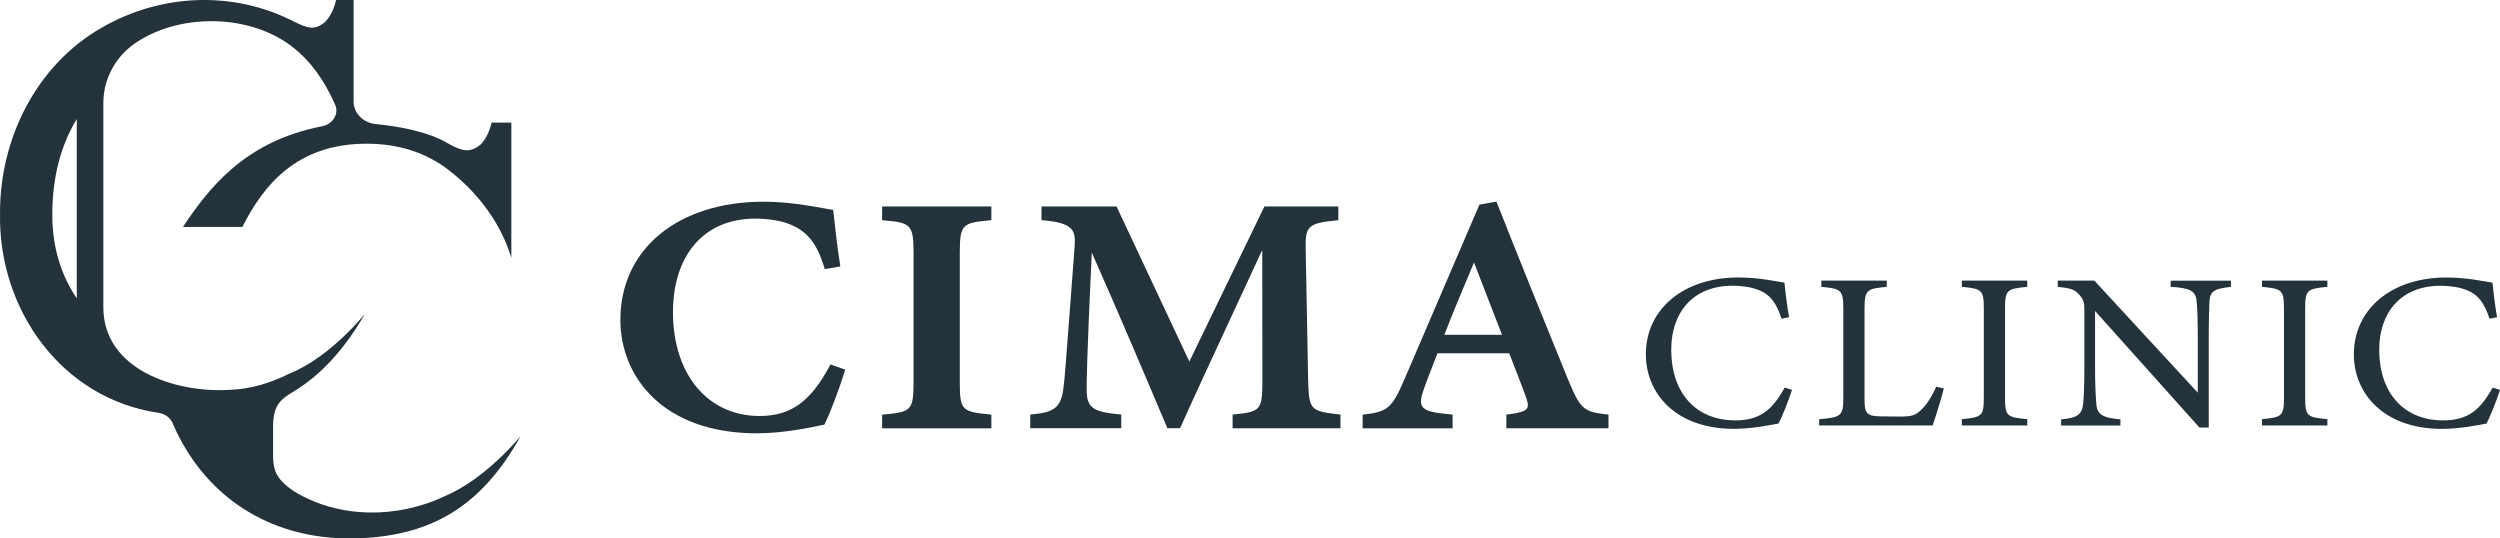
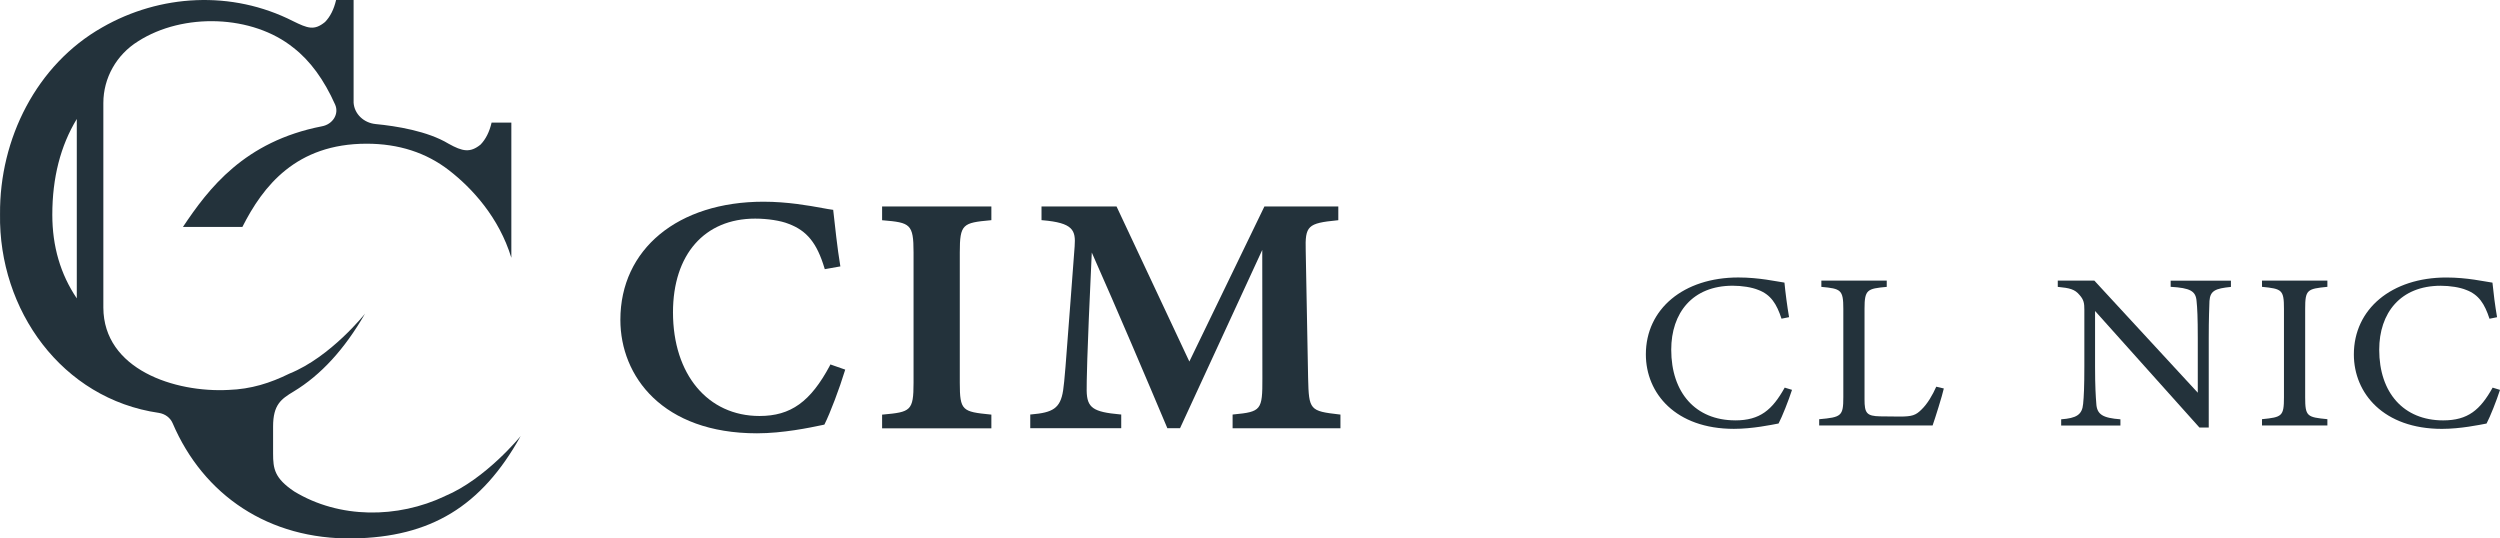
<svg xmlns="http://www.w3.org/2000/svg" width="195" height="42" viewBox="0 0 195 42" fill="none">
  <path d="M64.735 28.507C63.221 31.341 61.678 32.447 59.241 32.447C55.206 32.447 52.493 29.198 52.493 24.363C52.493 19.854 54.95 17.052 58.904 17.052C59.87 17.052 60.896 17.21 61.511 17.459C62.94 17.993 63.723 18.962 64.309 20.915L64.332 20.995L65.55 20.779L65.534 20.688C65.321 19.437 65.112 17.488 64.997 16.441L64.99 16.367L64.915 16.357C64.728 16.335 64.466 16.286 64.132 16.225C63.12 16.041 61.423 15.733 59.556 15.733C52.877 15.733 48.389 19.434 48.389 24.945C48.389 29.354 51.684 33.798 59.045 33.798C61.066 33.798 63.185 33.355 64.09 33.164L64.302 33.119L64.322 33.077C64.748 32.23 65.485 30.284 65.901 28.914L65.927 28.83L64.771 28.426L64.732 28.497L64.735 28.507Z" fill="#23323B" />
  <path d="M68.804 17.179L68.889 17.185C70.989 17.363 71.257 17.47 71.257 19.684V29.865C71.257 32.047 71.021 32.14 68.889 32.334L68.804 32.341V33.41H77.327V32.341L77.242 32.331C75.064 32.114 74.864 32.034 74.864 29.862V19.68C74.864 17.476 75.1 17.379 77.242 17.182L77.327 17.172V16.102H68.804V17.172V17.179Z" fill="#23323B" />
-   <path d="M102.033 29.513L101.846 19.554C101.791 17.612 101.997 17.412 104.303 17.185L104.388 17.176V16.106H98.623L92.769 28.2L87.115 16.157L87.089 16.102H81.238V17.172L81.323 17.179C83.705 17.383 83.915 17.954 83.823 19.209L83.499 23.514C83.115 28.634 83.033 29.697 82.925 30.44C82.712 31.875 82.09 32.182 80.445 32.325L80.36 32.331V33.401H87.456V32.331L87.371 32.325C85.251 32.134 84.786 31.807 84.76 30.479C84.76 29.784 84.76 28.171 85.159 19.697C87.167 24.218 89.464 29.629 91.03 33.343L91.052 33.401H92.042L92.068 33.346C93.192 30.841 94.823 27.328 96.402 23.927C97.106 22.408 97.807 20.899 98.456 19.496L98.466 29.506C98.475 31.988 98.371 32.121 96.228 32.325L96.143 32.334V33.404H104.555V32.337L104.473 32.328C102.161 32.063 102.092 31.982 102.033 29.506V29.513Z" fill="#23323B" />
-   <path d="M122.304 29.593C120.26 24.587 118.389 19.945 116.751 15.799L116.722 15.727L115.395 15.96L109.499 29.694C108.549 31.907 108.156 32.121 106.367 32.334L106.285 32.344V33.41H113.302V32.341L113.217 32.331C111.867 32.205 111.182 32.079 110.94 31.707C110.773 31.449 110.809 31.045 111.055 30.356C111.274 29.739 111.536 29.067 111.788 28.417C111.9 28.126 112.015 27.838 112.123 27.554H117.718C117.878 27.977 118.042 28.394 118.199 28.795C118.497 29.567 118.782 30.295 118.985 30.86C119.162 31.348 119.238 31.649 119.113 31.846C118.972 32.072 118.54 32.211 117.577 32.331L117.495 32.341V33.407H125.462V32.341L125.376 32.331C123.503 32.124 123.273 31.917 122.304 29.59V29.593ZM112.657 26.119C113.276 24.509 113.944 22.925 114.648 21.248L114.973 20.472L117.157 26.116H112.657V26.119Z" fill="#23323B" />
+   <path d="M102.033 29.513L101.846 19.554C101.791 17.612 101.997 17.412 104.303 17.185L104.388 17.176V16.106H98.623L92.769 28.2L87.115 16.157L87.089 16.102H81.238V17.172L81.323 17.179C83.705 17.383 83.915 17.954 83.823 19.209L83.499 23.514C83.115 28.634 83.033 29.697 82.925 30.44C82.712 31.875 82.09 32.182 80.445 32.325L80.36 32.331V33.401H87.456V32.331L87.371 32.325C85.251 32.134 84.786 31.807 84.76 30.479C84.76 29.784 84.76 28.171 85.159 19.697C87.167 24.218 89.464 29.629 91.03 33.343L91.052 33.401H92.042L92.068 33.346C97.106 22.408 97.807 20.899 98.456 19.496L98.466 29.506C98.475 31.988 98.371 32.121 96.228 32.325L96.143 32.334V33.404H104.555V32.337L104.473 32.328C102.161 32.063 102.092 31.982 102.033 29.506V29.513Z" fill="#23323B" />
  <path d="M135.341 32.787C132.259 32.787 130.356 30.631 130.356 27.276C130.356 24.409 132.01 22.286 135.151 22.286C135.875 22.286 136.655 22.409 137.15 22.615C138.119 22.981 138.578 23.695 138.958 24.858L139.547 24.739C139.397 23.869 139.262 22.826 139.187 22.043C138.558 21.956 137.228 21.643 135.59 21.643C131.328 21.643 128.377 24.093 128.377 27.641C128.377 30.683 130.699 33.45 135.246 33.45C136.694 33.45 138.178 33.136 138.728 33.033C139.013 32.493 139.508 31.242 139.777 30.408L139.207 30.234C138.237 31.972 137.284 32.79 135.345 32.79L135.341 32.787Z" fill="#23323B" />
  <path d="M149.869 31.953C149.43 32.389 149.145 32.492 148.175 32.492C148.061 32.492 146.691 32.476 146.672 32.476C145.587 32.46 145.433 32.214 145.433 31.154V24.079C145.433 22.586 145.643 22.515 147.166 22.376V21.888H142.066V22.376C143.589 22.515 143.779 22.602 143.779 24.079V30.98C143.779 32.457 143.628 32.544 141.896 32.699V33.187H150.743C150.933 32.647 151.503 30.841 151.618 30.301L151.028 30.162C150.743 30.805 150.344 31.5 149.869 31.953Z" fill="#23323B" />
-   <path d="M153.024 22.373C154.584 22.528 154.738 22.599 154.738 24.092V30.993C154.738 32.47 154.587 32.541 153.024 32.696V33.184H158.125V32.696C156.546 32.541 156.392 32.489 156.392 30.993V24.092C156.392 22.599 156.543 22.528 158.125 22.373V21.885H153.024V22.373Z" fill="#23323B" />
  <path d="M169.314 22.372C170.838 22.46 171.273 22.702 171.332 23.484C171.388 24.005 171.427 24.755 171.427 26.371V30.631L163.359 21.888H160.506V22.376C161.439 22.463 161.839 22.566 162.199 23.003C162.543 23.384 162.579 23.665 162.579 24.15V28.585C162.579 30.168 162.54 30.951 162.484 31.506C162.409 32.36 161.95 32.618 160.771 32.706V33.194H165.393V32.706C164.024 32.602 163.549 32.34 163.51 31.455C163.47 30.951 163.415 30.168 163.415 28.604V24.257L171.558 33.349H172.282V26.377C172.282 24.761 172.322 24.031 172.338 23.475C172.397 22.673 172.793 22.502 174.012 22.379V21.891H169.311V22.379L169.314 22.372Z" fill="#23323B" />
  <path d="M176.436 22.373C177.995 22.528 178.149 22.599 178.149 24.092V30.993C178.149 32.47 177.998 32.541 176.436 32.696V33.184H181.536V32.696C179.957 32.541 179.803 32.489 179.803 30.993V24.092C179.803 22.599 179.954 22.528 181.536 22.373V21.885H176.436V22.373Z" fill="#23323B" />
  <path d="M194.427 30.233C193.457 31.972 192.504 32.79 190.565 32.79C187.482 32.79 185.579 30.634 185.579 27.279C185.579 24.412 187.233 22.289 190.375 22.289C191.099 22.289 191.879 22.412 192.373 22.618C193.343 22.984 193.801 23.698 194.181 24.861L194.771 24.742C194.62 23.872 194.486 22.828 194.411 22.046C193.782 21.959 192.452 21.645 190.814 21.645C186.552 21.645 183.601 24.096 183.601 27.644C183.601 30.686 185.923 33.452 190.47 33.452C191.918 33.452 193.402 33.139 193.952 33.035C194.237 32.496 194.732 31.245 195 30.411L194.43 30.236L194.427 30.233Z" fill="#23323B" />
  <path d="M34.709 38.698C31.011 40.447 26.477 40.476 22.949 38.333C21.413 37.302 21.301 36.568 21.301 35.376V33.268C21.301 31.558 21.93 31.125 22.91 30.534C25.032 29.251 26.883 27.231 28.475 24.461C28.475 24.461 25.805 27.841 22.576 29.141C21.075 29.881 19.585 30.353 17.832 30.414C13.636 30.64 8.077 28.818 8.061 23.992V8.035C8.061 6.083 9.083 4.266 10.773 3.219C14.288 0.97 19.696 1.141 22.9 3.733C24.197 4.742 25.275 6.219 26.14 8.158C26.464 8.892 25.953 9.696 25.114 9.851C19.064 11.028 16.27 14.706 14.271 17.699H18.907C20.518 14.512 23.096 11.209 28.596 11.209C31.099 11.209 33.245 11.904 35.033 13.29C36.822 14.677 38.922 16.953 39.885 20.107V9.561H38.345C38.175 10.291 37.887 10.863 37.484 11.277C36.671 11.936 36.078 11.817 34.987 11.209C33.359 10.223 30.909 9.832 29.304 9.677C28.367 9.586 27.64 8.885 27.581 8.012V0H26.215C26.045 0.73 25.756 1.303 25.353 1.716C24.508 2.408 23.997 2.208 22.857 1.648C18.075 -0.779 12.473 -0.449 7.966 2.14C2.849 5.042 -0.044 10.828 0.002 16.7C-0.116 24.18 4.821 31.109 12.391 32.205C12.879 32.282 13.282 32.583 13.466 33.01C15.87 38.63 20.961 42.092 27.529 41.998C33.562 41.898 37.546 39.532 40.612 34.012C40.612 34.012 37.896 37.36 34.712 38.692L34.709 38.698ZM5.99 9.279V23.274C4.716 21.387 4.08 19.215 4.08 16.752C4.08 13.856 4.722 11.371 5.99 9.279Z" fill="#23323B" />
</svg>